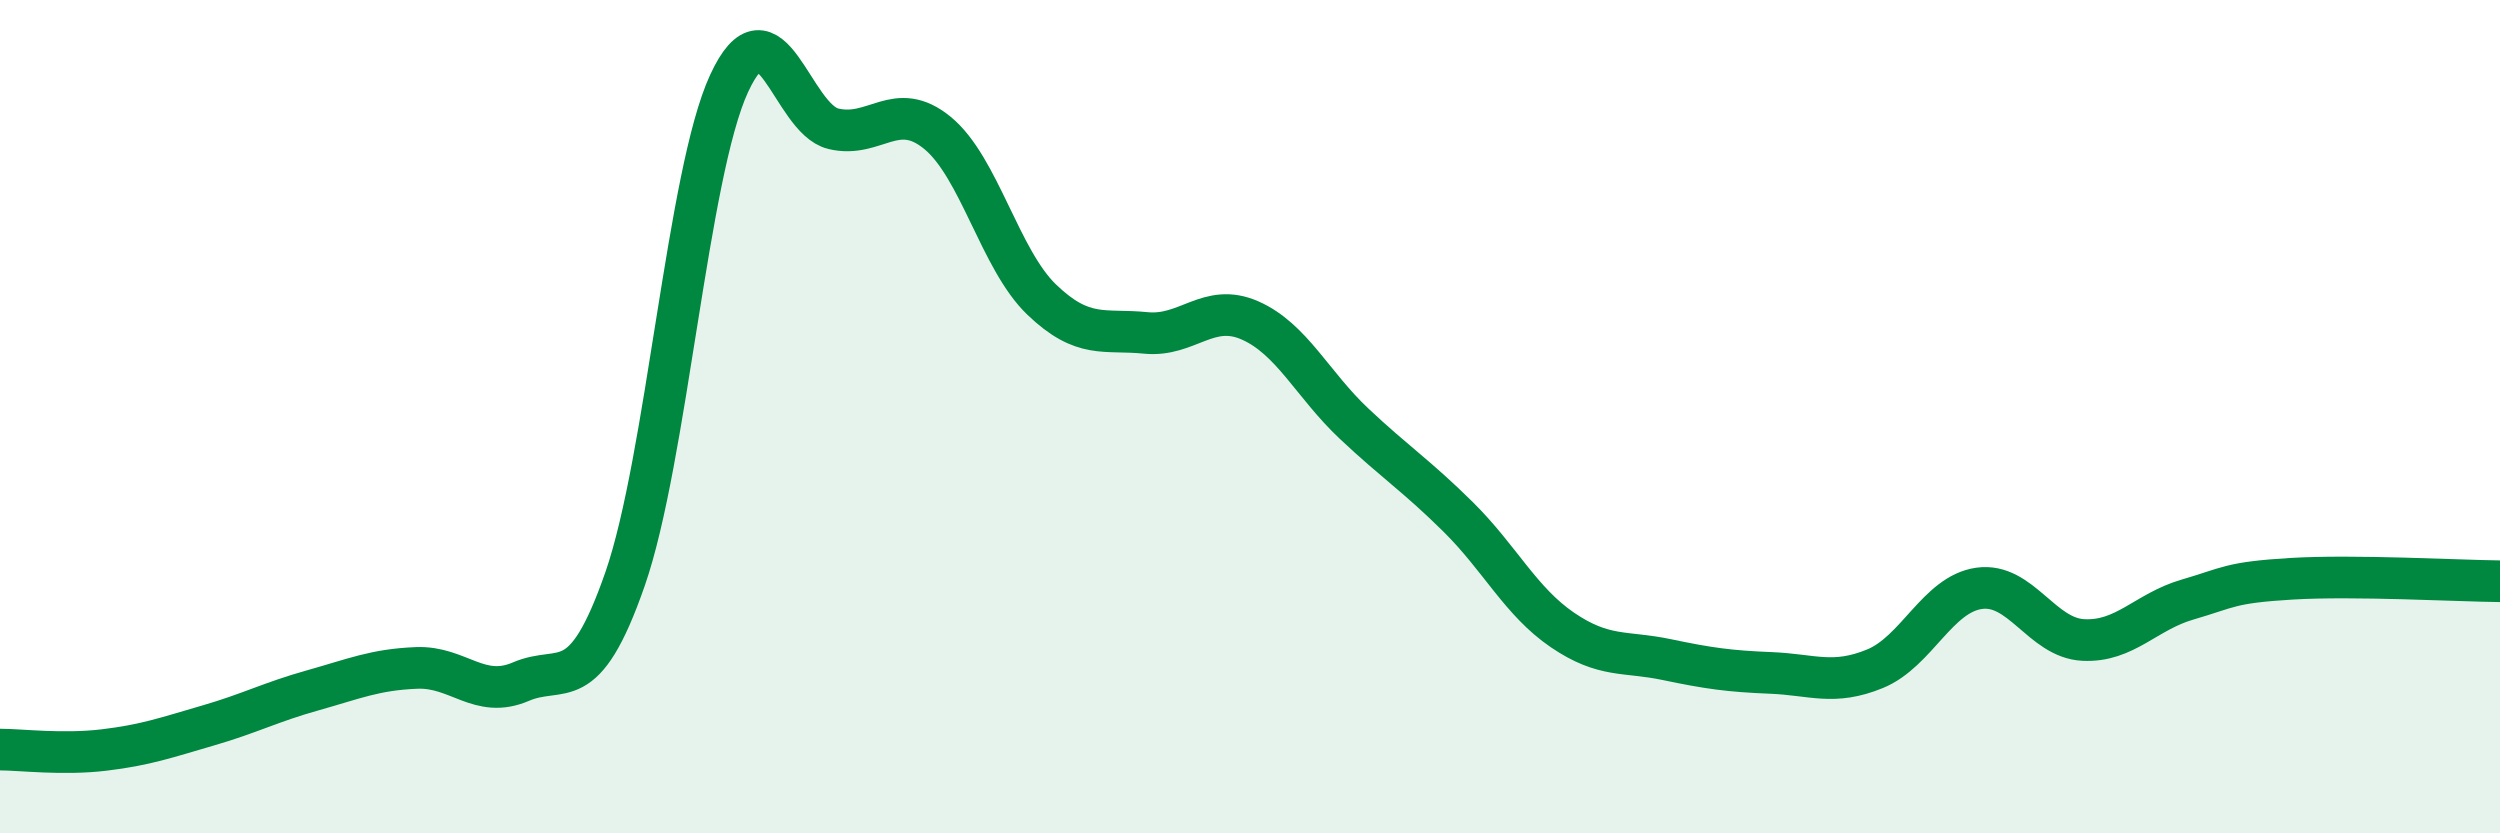
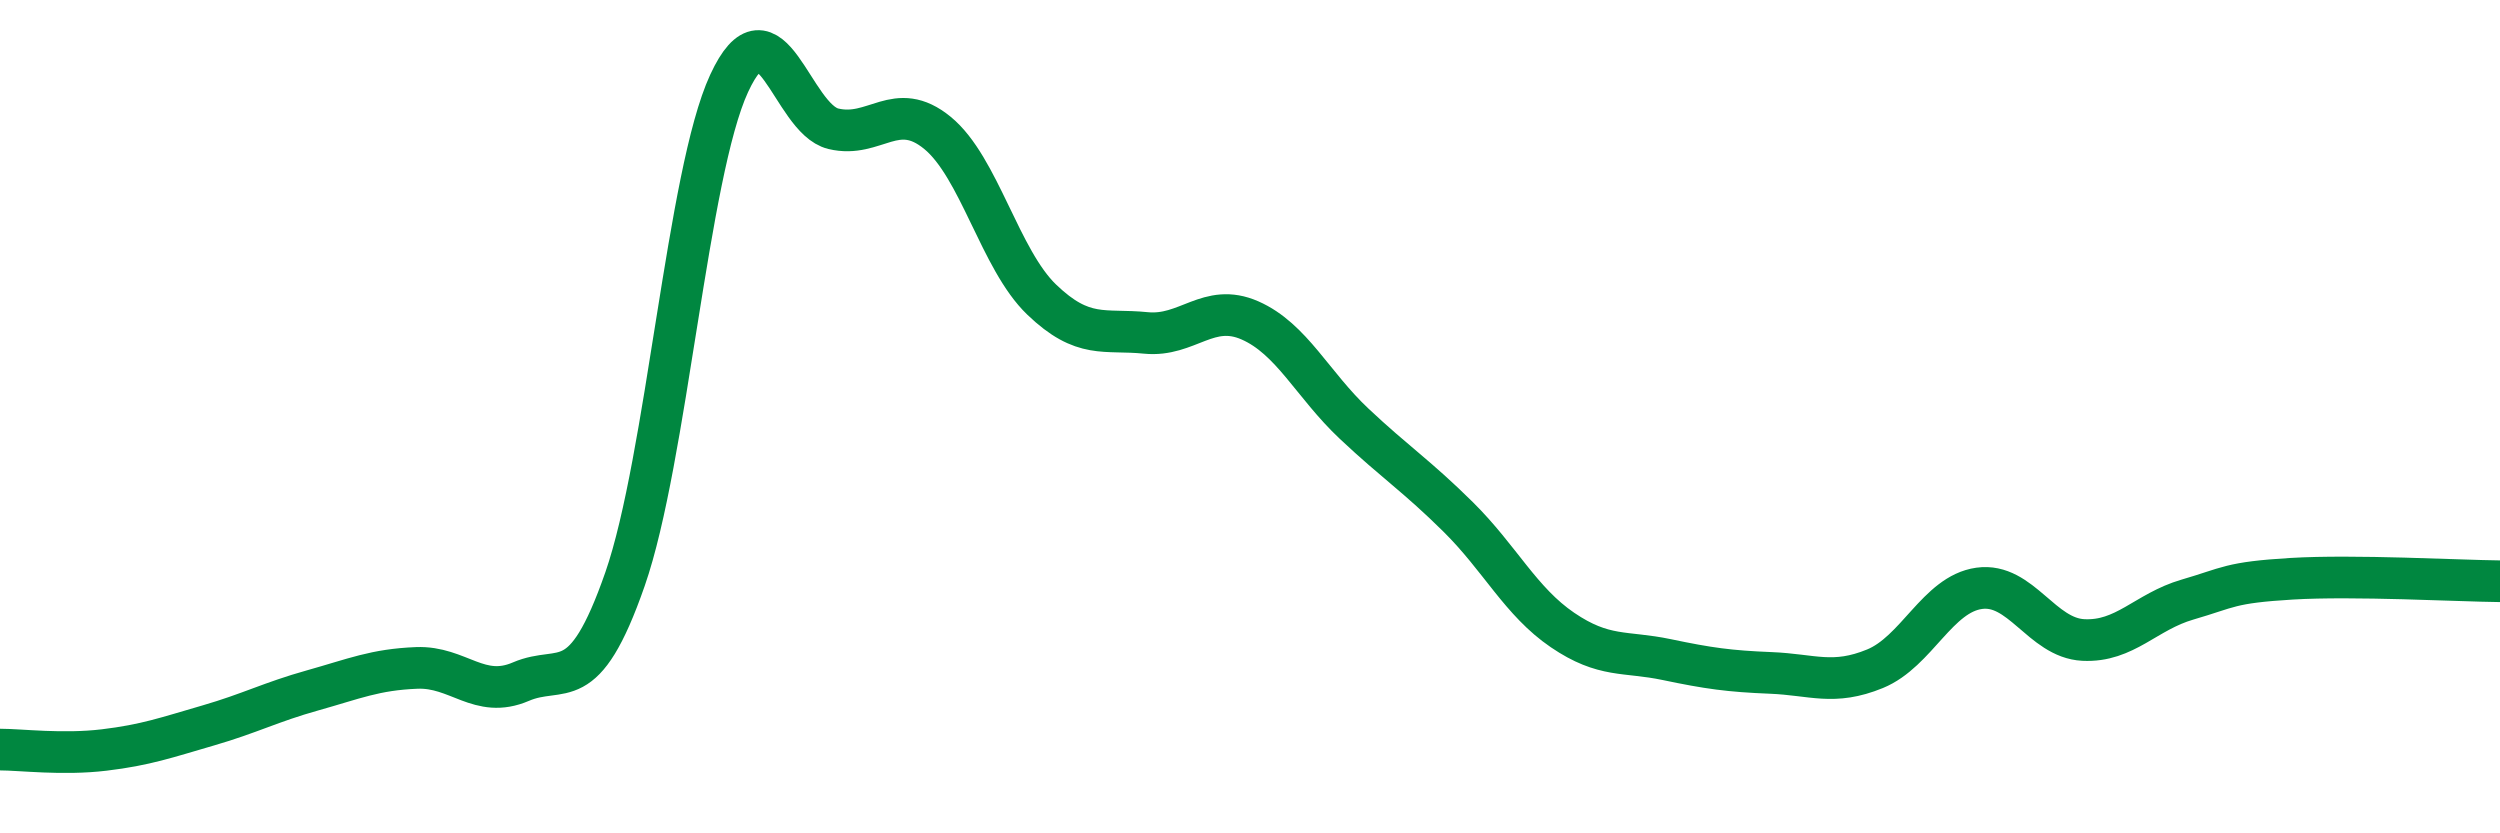
<svg xmlns="http://www.w3.org/2000/svg" width="60" height="20" viewBox="0 0 60 20">
-   <path d="M 0,17.99 C 0.5,17.99 1.5,18.12 2.5,18 C 3.5,17.88 4,17.7 5,17.41 C 6,17.12 6.5,16.85 7.5,16.57 C 8.5,16.29 9,16.07 10,16.03 C 11,15.99 11.5,16.79 12.5,16.36 C 13.5,15.93 14,16.77 15,13.9 C 16,11.03 16.5,4.16 17.5,2 C 18.5,-0.16 19,2.85 20,3.09 C 21,3.33 21.5,2.37 22.5,3.19 C 23.5,4.01 24,6.23 25,7.19 C 26,8.15 26.5,7.89 27.5,7.99 C 28.5,8.09 29,7.25 30,7.69 C 31,8.13 31.5,9.23 32.5,10.17 C 33.5,11.11 34,11.42 35,12.41 C 36,13.4 36.5,14.44 37.5,15.12 C 38.5,15.8 39,15.62 40,15.83 C 41,16.04 41.5,16.11 42.5,16.15 C 43.5,16.19 44,16.46 45,16.05 C 46,15.64 46.5,14.26 47.5,14.12 C 48.5,13.98 49,15.31 50,15.36 C 51,15.41 51.5,14.68 52.5,14.39 C 53.5,14.1 53.5,13.98 55,13.89 C 56.5,13.8 59,13.94 60,13.95L60 20L0 20Z" fill="#008740" opacity="0.1" stroke-linecap="round" stroke-linejoin="round" />
  <path d="M 0,17.99 C 0.5,17.99 1.5,18.12 2.5,18 C 3.5,17.88 4,17.7 5,17.41 C 6,17.12 6.5,16.85 7.5,16.57 C 8.5,16.29 9,16.07 10,16.03 C 11,15.99 11.5,16.79 12.5,16.36 C 13.5,15.93 14,16.77 15,13.9 C 16,11.03 16.5,4.16 17.5,2 C 18.5,-0.16 19,2.85 20,3.09 C 21,3.33 21.5,2.37 22.5,3.19 C 23.5,4.01 24,6.23 25,7.19 C 26,8.15 26.5,7.89 27.5,7.99 C 28.5,8.09 29,7.25 30,7.69 C 31,8.13 31.5,9.23 32.5,10.17 C 33.5,11.11 34,11.42 35,12.41 C 36,13.4 36.5,14.44 37.5,15.12 C 38.5,15.8 39,15.62 40,15.83 C 41,16.04 41.5,16.11 42.5,16.15 C 43.5,16.19 44,16.46 45,16.05 C 46,15.64 46.5,14.26 47.5,14.12 C 48.5,13.98 49,15.31 50,15.36 C 51,15.41 51.5,14.68 52.5,14.39 C 53.5,14.1 53.5,13.98 55,13.89 C 56.5,13.8 59,13.94 60,13.95" stroke="#008740" stroke-width="1" fill="none" stroke-linecap="round" stroke-linejoin="round" />
</svg>